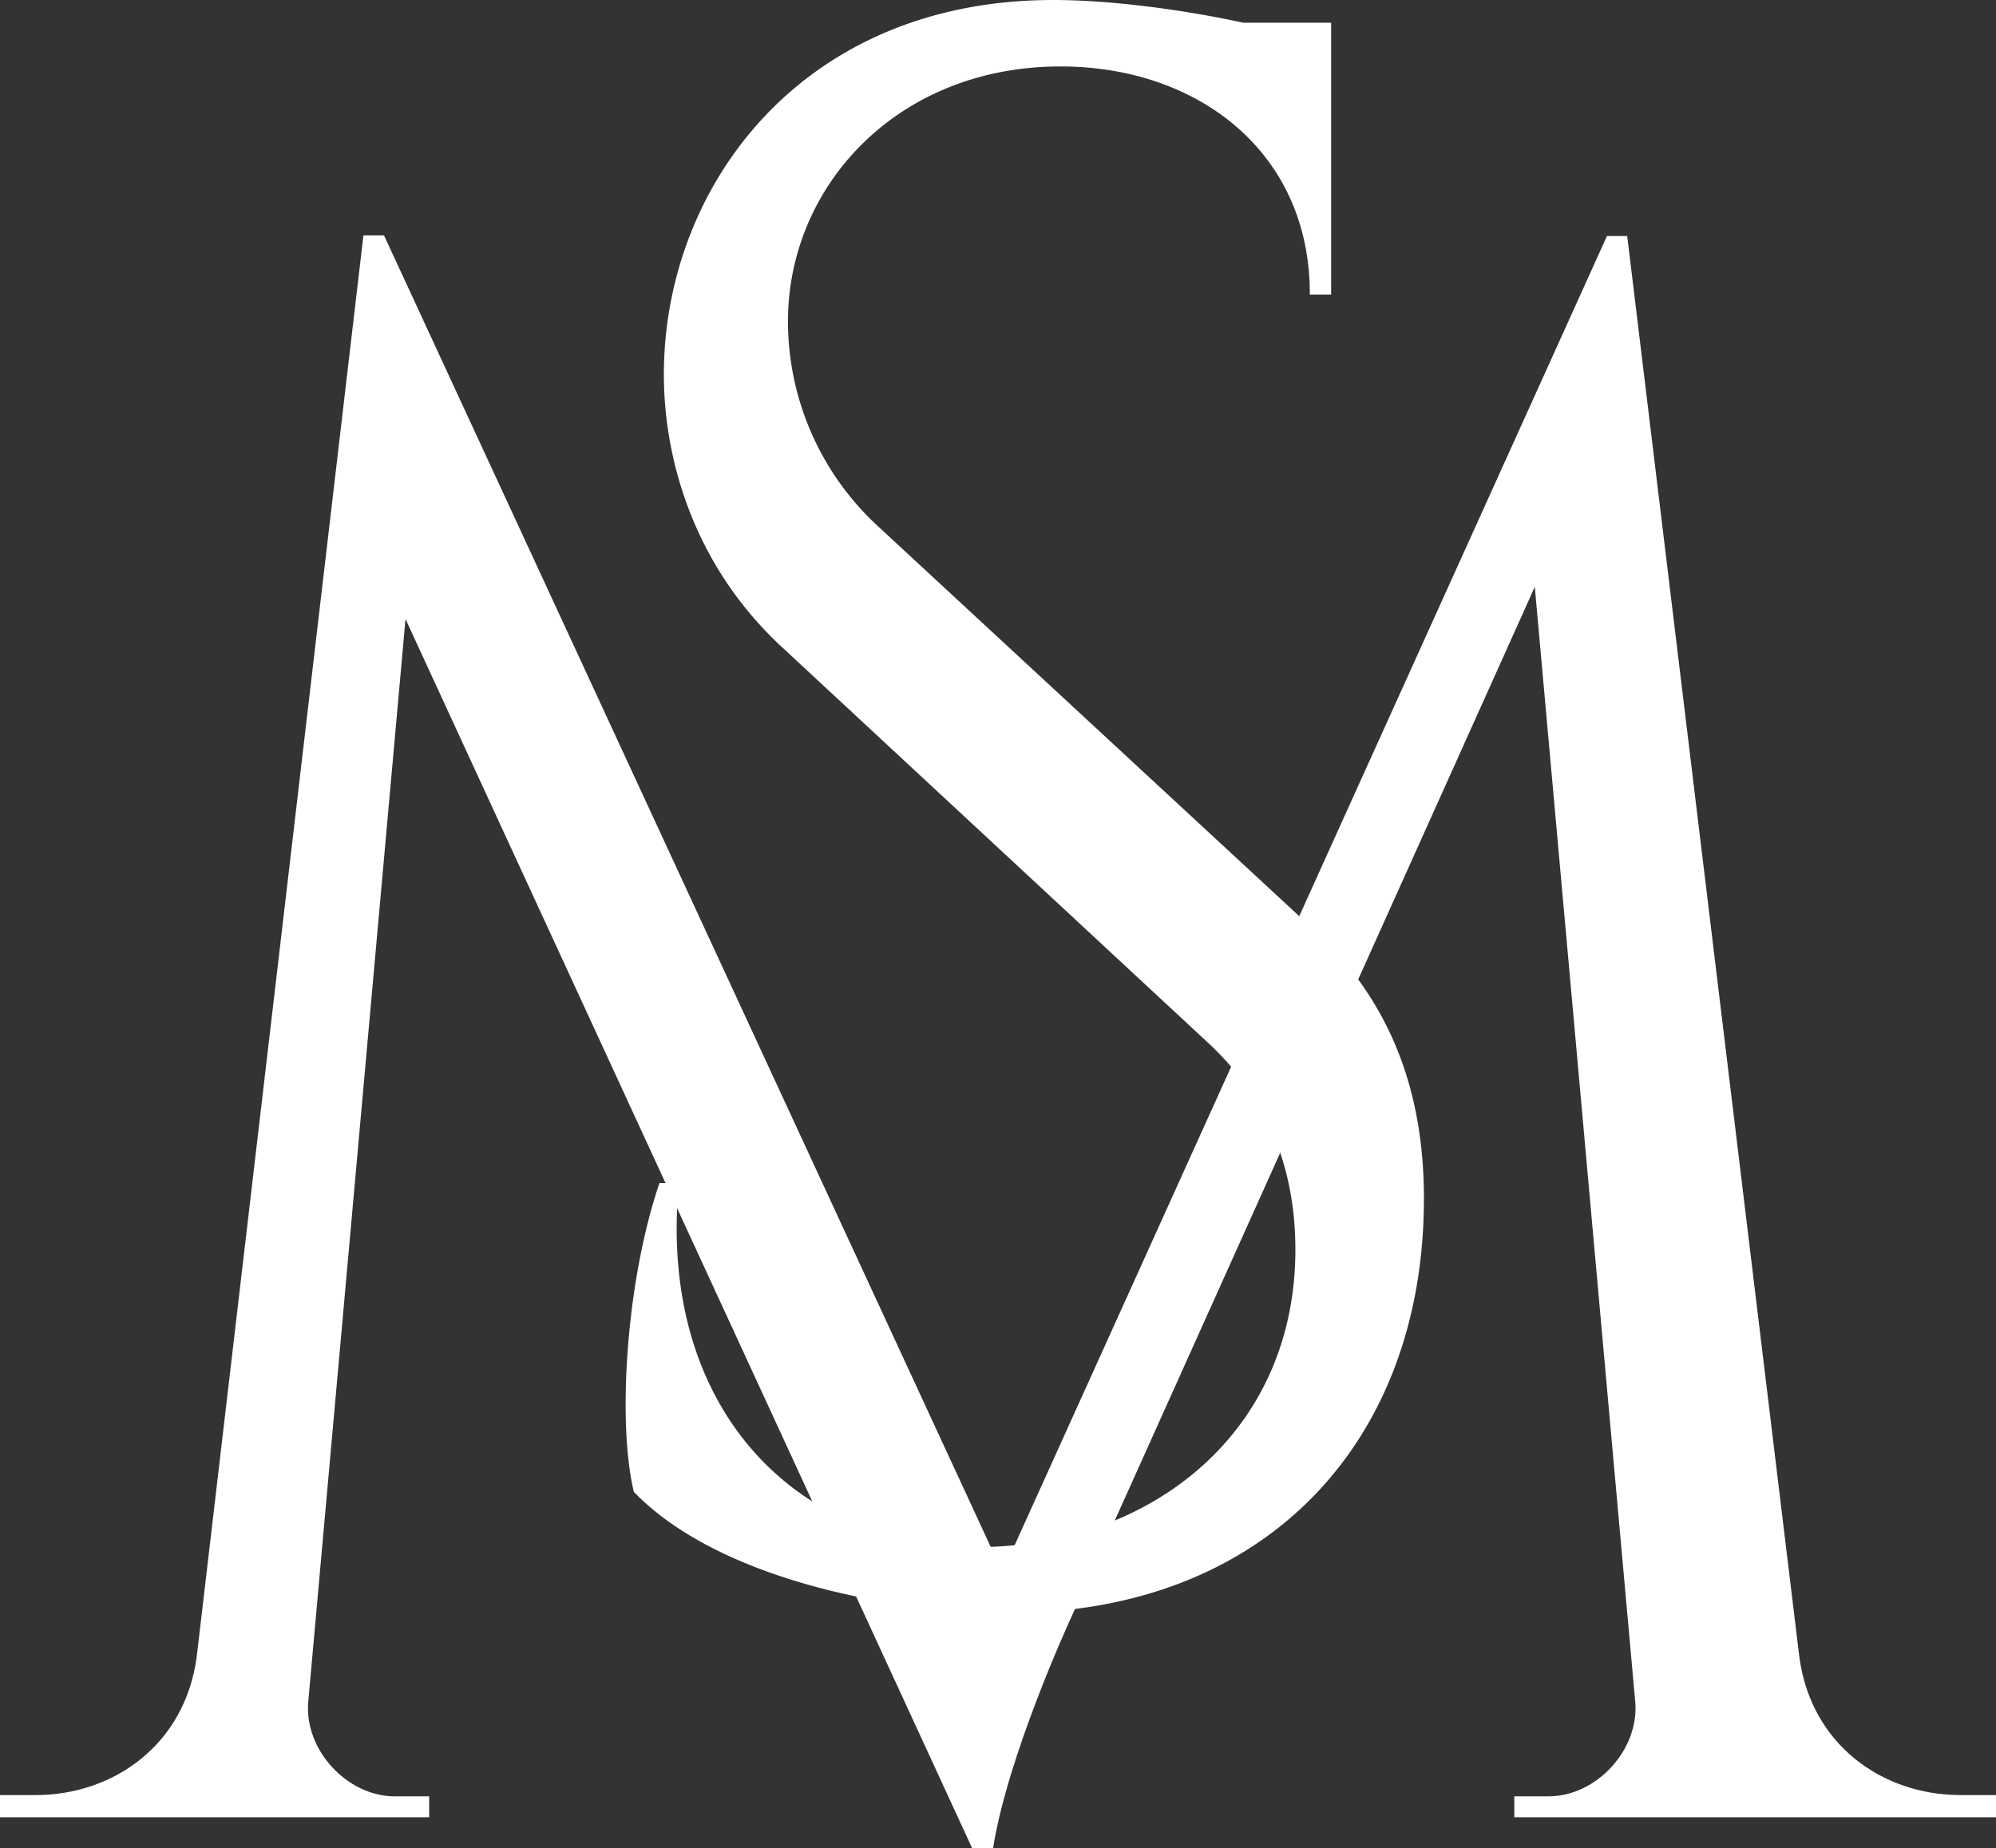
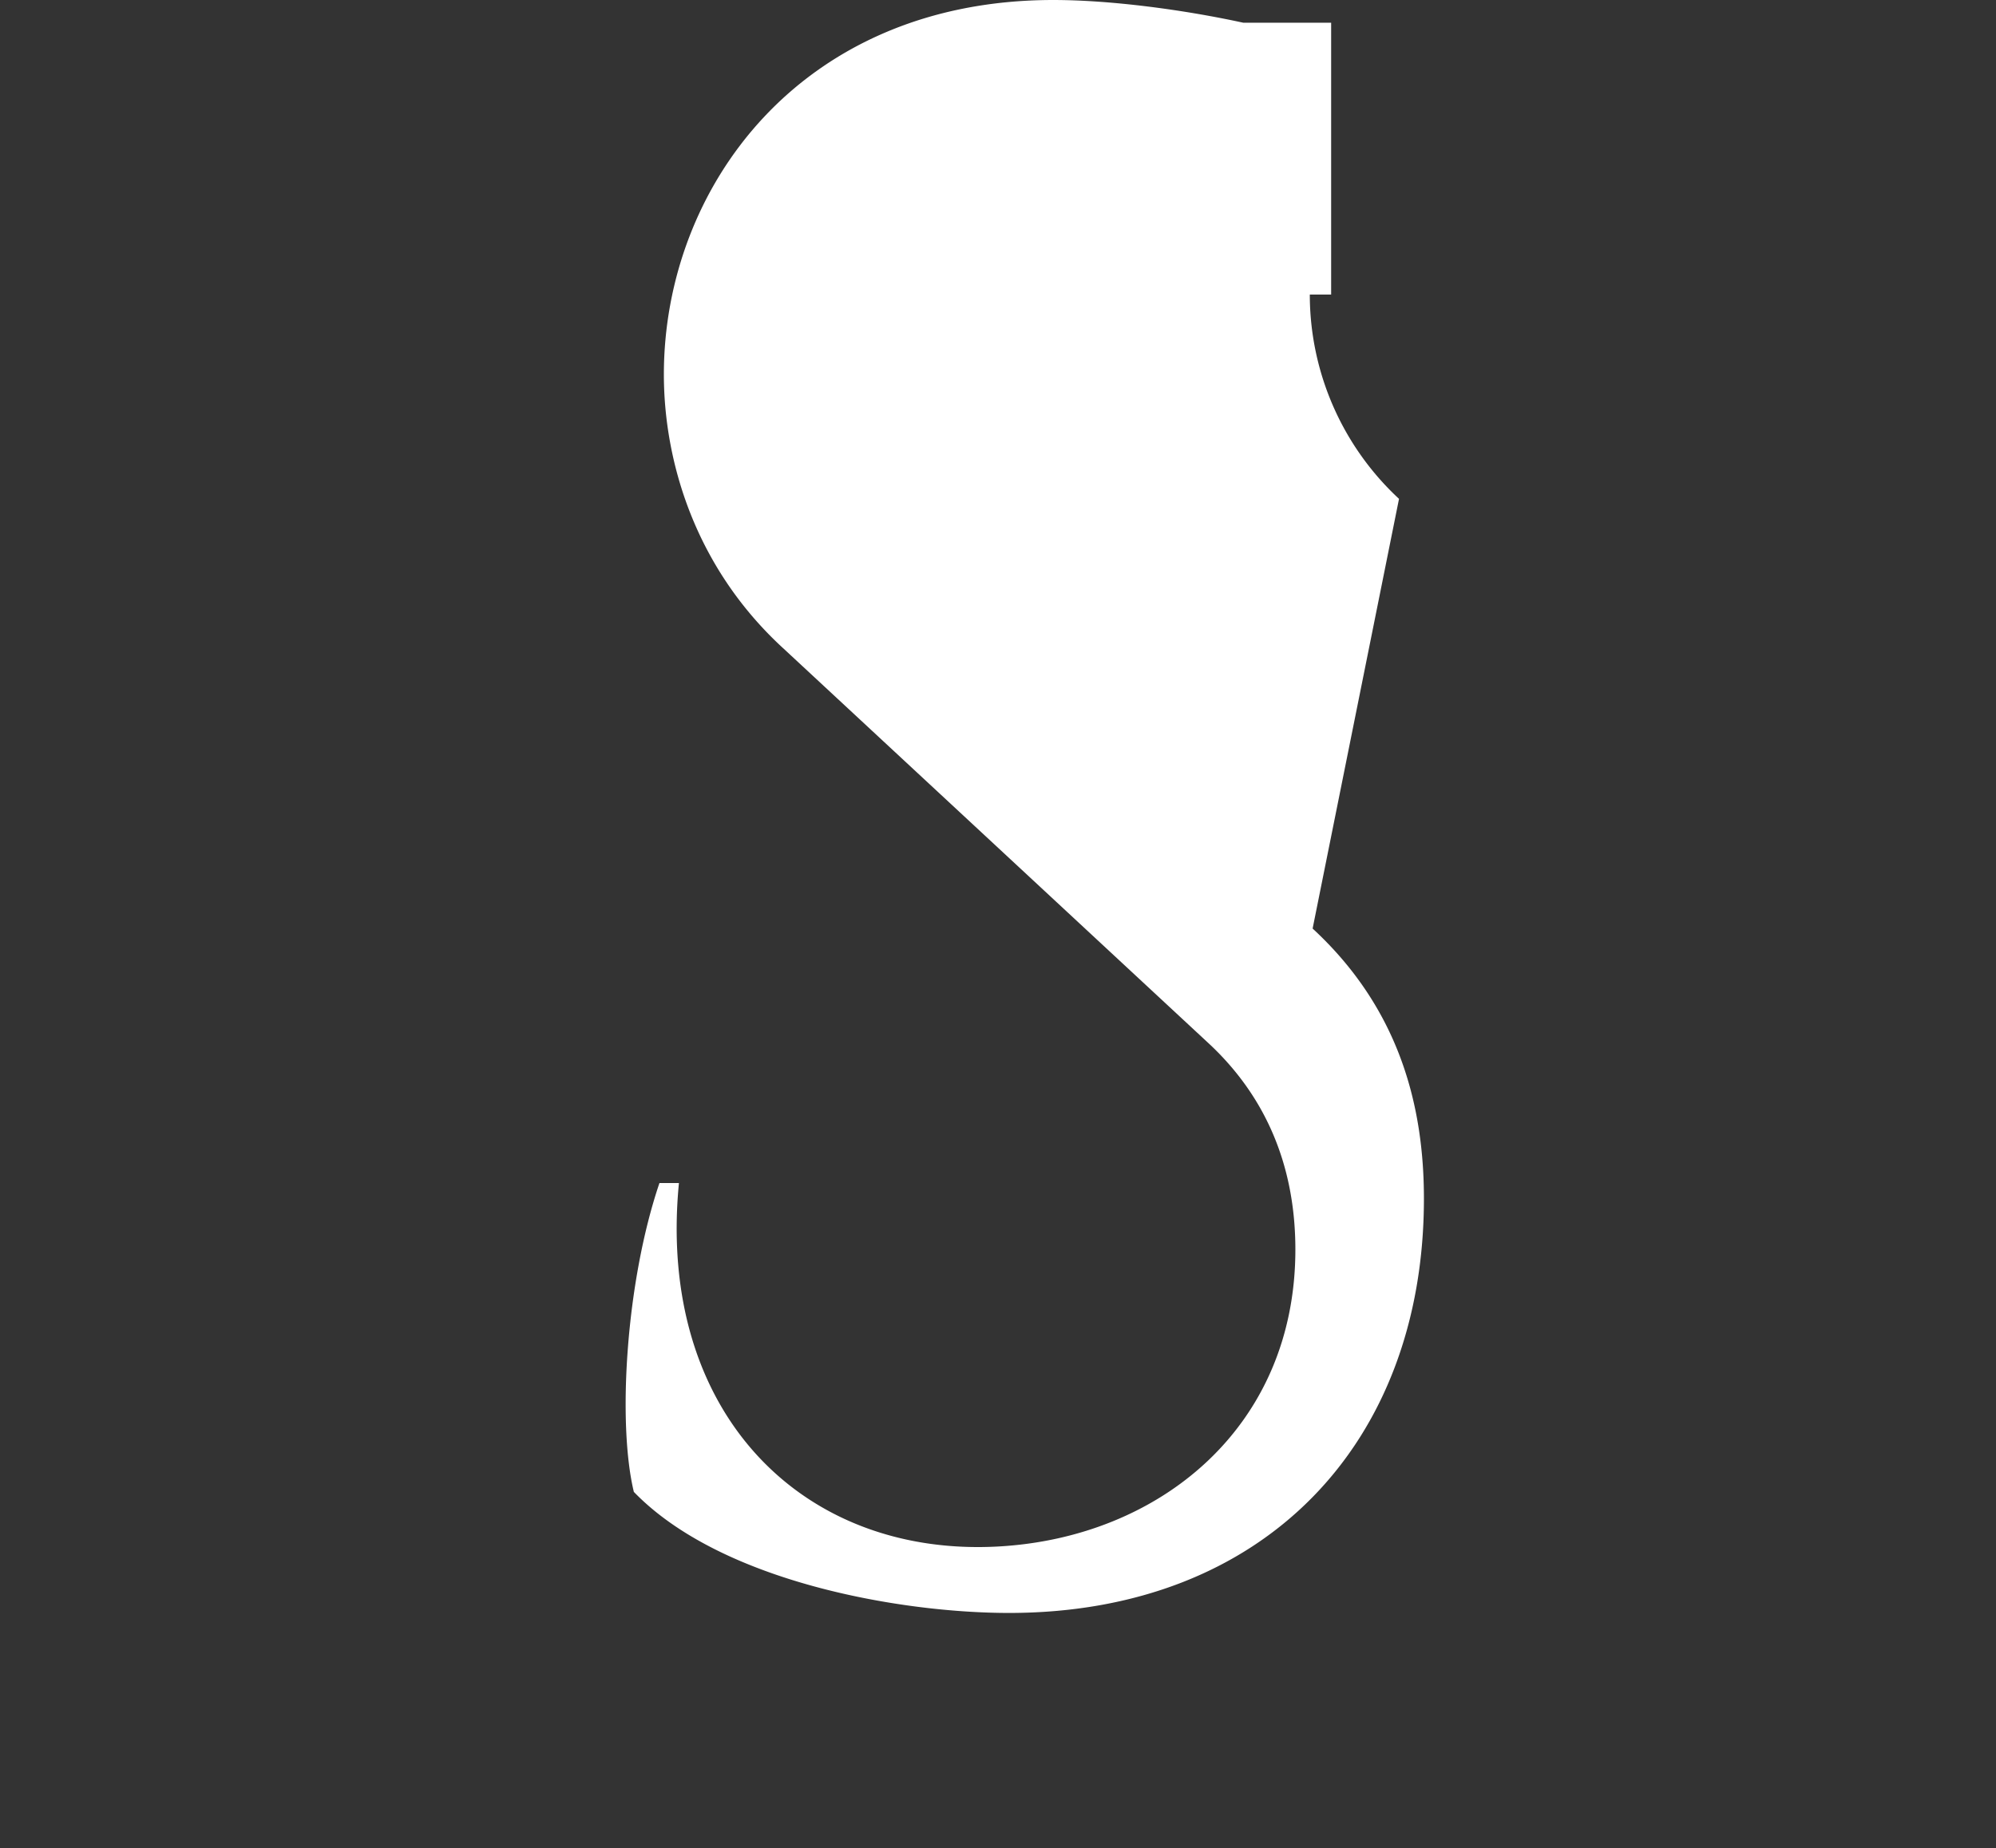
<svg xmlns="http://www.w3.org/2000/svg" viewBox="0 0 762.045 705.761">
  <rect x="0" y="0" width="762.045" height="705.761" fill="#333333" stroke="none" />
  <defs>
    <style>.cls-1{fill:#fff;}</style>
  </defs>
  <title>White Monogram</title>
  <g id="Layer_2" data-name="Layer 2">
    <g id="Layer_1-2" data-name="Layer 1">
      <g id="Navy_Concept" data-name="Navy Concept">
-         <path class="cls-1" d="M514.168,469.617c33.822,31.226,42.494,68.965,42.494,103.135,0,93.575-61.123,158.201-158.412,158.201-41.454,0-109.98-11.844-143.227-46.225-6.303-26.116-3.105-80.005,9.779-117.94h7.437c-8.503,87.18,46.69,142.964,121.983,138.785,61.758-3.434,113.363-45.76,113.363-113.371,0-33.062-12.056-59.219-33.197-78.838l-162.05-150.502c-34.22-31.234-45.853-72.087-45.853-104.835,0-71.309,52.24-142.973,148.684-142.973,22.207,0,50.082,3.782,72.552,8.68H521.24V227.537h-8.147c.203-54.118-42.469-87.112-95.183-87.112-62.332,0-104.048,45.734-104.048,97.29a106.431,106.431,0,0,0,34.06,78.001Z" transform="translate(-13.028 -115.053)" />
-         <path class="cls-1" d="M699.958,747.5c4.34,33.442,31.411,53.002,61.655,53.002h13.46v8.46H591.172v-7.986h13.18c18.223-.043,34.627-17.893,32.985-36.124L598.988,339.148,421.194,734.43s-23.569,51.369-29.025,86.384h-7.97L167.845,351.423,130.715,764.86c-1.642,18.231,14.754,36.081,32.977,36.123h13.181V808.97H13.028v-8.46h13.46c30.244,0,57.315-19.559,61.664-53.002l63.636-542.578h7.851l236.1,510.472L626.543,205.185h7.731Z" transform="translate(-13.028 -115.053)" />
+         <path class="cls-1" d="M514.168,469.617c33.822,31.226,42.494,68.965,42.494,103.135,0,93.575-61.123,158.201-158.412,158.201-41.454,0-109.98-11.844-143.227-46.225-6.303-26.116-3.105-80.005,9.779-117.94h7.437c-8.503,87.18,46.69,142.964,121.983,138.785,61.758-3.434,113.363-45.76,113.363-113.371,0-33.062-12.056-59.219-33.197-78.838l-162.05-150.502c-34.22-31.234-45.853-72.087-45.853-104.835,0-71.309,52.24-142.973,148.684-142.973,22.207,0,50.082,3.782,72.552,8.68H521.24V227.537h-8.147a106.431,106.431,0,0,0,34.06,78.001Z" transform="translate(-13.028 -115.053)" />
      </g>
    </g>
  </g>
</svg>